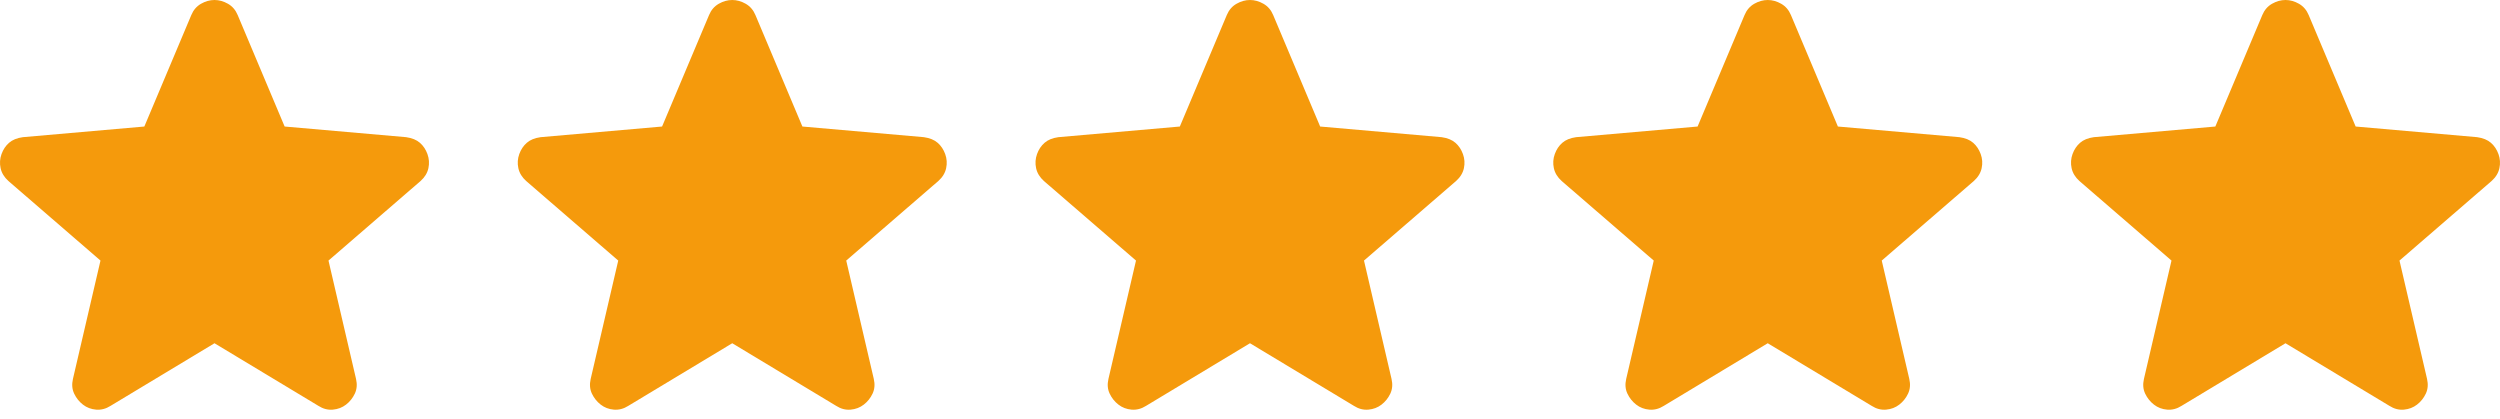
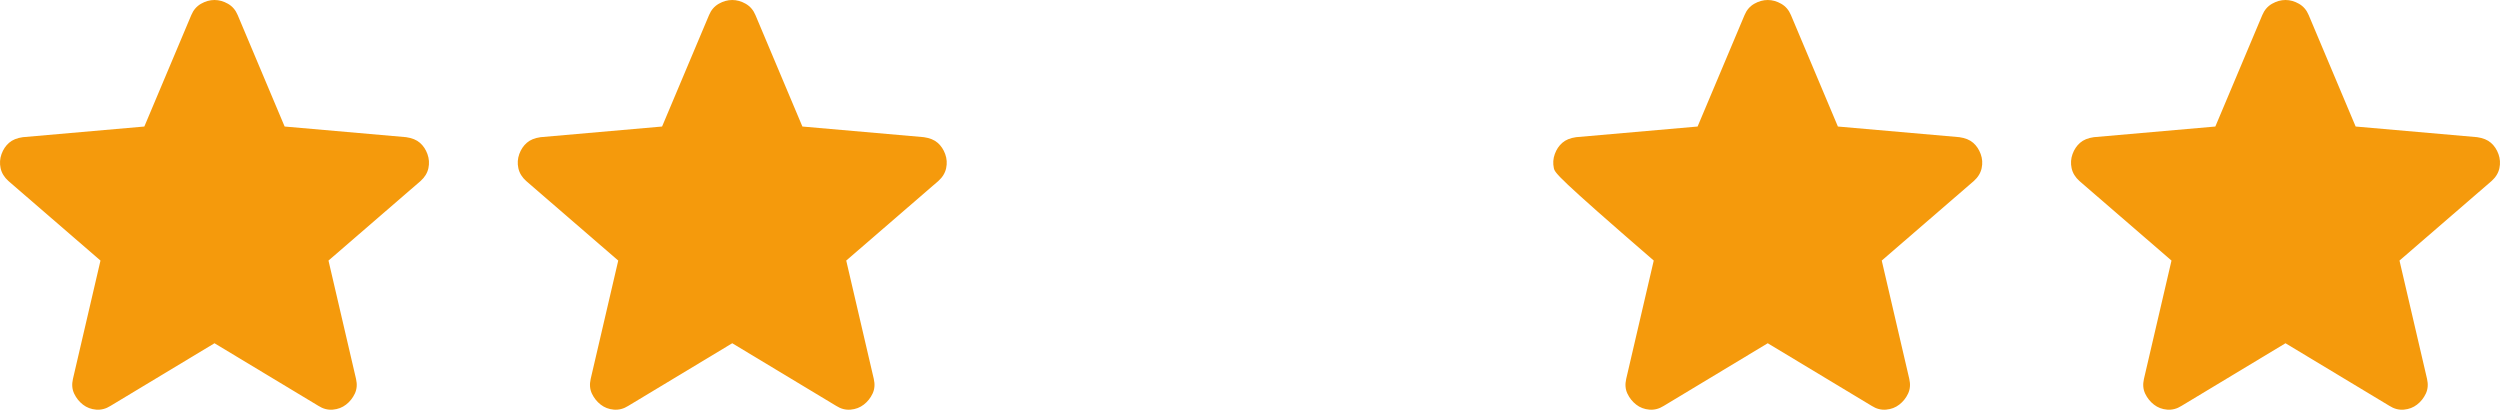
<svg xmlns="http://www.w3.org/2000/svg" width="185" height="31" viewBox="0 0 185 31" fill="none">
  <path d="M15.872 25.4L8.178 30.035C7.838 30.251 7.483 30.344 7.112 30.313C6.741 30.282 6.417 30.159 6.138 29.942C5.86 29.726 5.644 29.456 5.49 29.132C5.335 28.808 5.304 28.445 5.397 28.042L7.436 19.282L0.623 13.395C0.314 13.117 0.121 12.8 0.044 12.444C-0.032 12.088 -0.01 11.741 0.113 11.402C0.235 11.063 0.421 10.785 0.669 10.568C0.918 10.35 1.257 10.211 1.689 10.151L10.681 9.363L14.157 1.112C14.312 0.742 14.551 0.464 14.876 0.278C15.201 0.093 15.533 0 15.872 0C16.211 0 16.543 0.093 16.868 0.278C17.193 0.464 17.433 0.742 17.587 1.112L21.063 9.363L30.055 10.151C30.488 10.213 30.828 10.352 31.075 10.568C31.322 10.784 31.508 11.062 31.631 11.402C31.755 11.742 31.778 12.09 31.702 12.446C31.625 12.802 31.431 13.118 31.121 13.395L24.308 19.282L26.347 28.042C26.44 28.444 26.409 28.807 26.255 29.132C26.1 29.457 25.884 29.727 25.606 29.942C25.328 30.157 25.003 30.281 24.632 30.313C24.261 30.345 23.906 30.253 23.566 30.035L15.872 25.4Z" fill="#F59A0C" />
  <path d="M54.186 25.4L46.491 30.035C46.151 30.251 45.796 30.344 45.425 30.313C45.055 30.282 44.73 30.159 44.452 29.942C44.174 29.726 43.958 29.456 43.803 29.132C43.649 28.808 43.618 28.445 43.71 28.042L45.75 19.282L38.936 13.395C38.627 13.117 38.434 12.8 38.358 12.444C38.281 12.088 38.304 11.741 38.426 11.402C38.549 11.063 38.734 10.785 38.983 10.568C39.231 10.35 39.571 10.211 40.002 10.151L48.994 9.363L52.471 1.112C52.625 0.742 52.865 0.464 53.19 0.278C53.515 0.093 53.847 0 54.186 0C54.524 0 54.856 0.093 55.181 0.278C55.506 0.464 55.746 0.742 55.901 1.112L59.377 9.363L68.369 10.151C68.801 10.213 69.141 10.352 69.388 10.568C69.636 10.784 69.821 11.062 69.945 11.402C70.068 11.742 70.092 12.09 70.015 12.446C69.939 12.802 69.745 13.118 69.435 13.395L62.621 19.282L64.661 28.042C64.754 28.444 64.723 28.807 64.568 29.132C64.414 29.457 64.197 29.727 63.919 29.942C63.641 30.157 63.317 30.281 62.946 30.313C62.575 30.345 62.22 30.253 61.88 30.035L54.186 25.4Z" fill="#F59A0C" />
-   <path d="M92.499 25.4L84.805 30.035C84.465 30.251 84.11 30.344 83.739 30.313C83.368 30.282 83.044 30.159 82.766 29.942C82.487 29.726 82.271 29.456 82.117 29.132C81.962 28.808 81.931 28.445 82.024 28.042L84.064 19.282L77.25 13.395C76.941 13.117 76.748 12.8 76.671 12.444C76.595 12.088 76.618 11.741 76.74 11.402C76.862 11.063 77.048 10.785 77.296 10.568C77.545 10.35 77.885 10.211 78.316 10.151L87.308 9.363L90.784 1.112C90.939 0.742 91.178 0.464 91.504 0.278C91.829 0.093 92.161 0 92.499 0C92.838 0 93.17 0.093 93.495 0.278C93.82 0.464 94.06 0.742 94.214 1.112L97.691 9.363L106.682 10.151C107.115 10.213 107.455 10.352 107.702 10.568C107.949 10.784 108.135 11.062 108.258 11.402C108.382 11.742 108.405 12.09 108.329 12.446C108.252 12.802 108.059 13.118 107.748 13.395L100.935 19.282L102.974 28.042C103.067 28.444 103.036 28.807 102.882 29.132C102.727 29.457 102.511 29.727 102.233 29.942C101.955 30.157 101.63 30.281 101.259 30.313C100.889 30.345 100.533 30.253 100.193 30.035L92.499 25.4Z" fill="#F59A0C" />
-   <path d="M130.813 25.4L123.119 30.035C122.779 30.251 122.423 30.344 122.053 30.313C121.682 30.282 121.357 30.159 121.079 29.942C120.801 29.726 120.585 29.456 120.43 29.132C120.276 28.808 120.245 28.445 120.338 28.042L122.377 19.282L115.564 13.395C115.255 13.117 115.062 12.8 114.985 12.444C114.908 12.088 114.931 11.741 115.054 11.402C115.176 11.063 115.361 10.785 115.61 10.568C115.858 10.35 116.198 10.211 116.63 10.151L125.622 9.363L129.098 1.112C129.252 0.742 129.492 0.464 129.817 0.278C130.142 0.093 130.474 0 130.813 0C131.151 0 131.483 0.093 131.808 0.278C132.133 0.464 132.373 0.742 132.528 1.112L136.004 9.363L144.996 10.151C145.429 10.213 145.769 10.352 146.016 10.568C146.263 10.784 146.448 11.062 146.572 11.402C146.696 11.742 146.719 12.09 146.642 12.446C146.566 12.802 146.372 13.118 146.062 13.395L139.249 19.282L141.288 28.042C141.381 28.444 141.35 28.807 141.195 29.132C141.041 29.457 140.824 29.727 140.546 29.942C140.268 30.157 139.944 30.281 139.573 30.313C139.202 30.345 138.847 30.253 138.507 30.035L130.813 25.4Z" fill="#F59A0C" />
+   <path d="M130.813 25.4L123.119 30.035C122.779 30.251 122.423 30.344 122.053 30.313C121.682 30.282 121.357 30.159 121.079 29.942C120.801 29.726 120.585 29.456 120.43 29.132C120.276 28.808 120.245 28.445 120.338 28.042L122.377 19.282C115.255 13.117 115.062 12.8 114.985 12.444C114.908 12.088 114.931 11.741 115.054 11.402C115.176 11.063 115.361 10.785 115.61 10.568C115.858 10.35 116.198 10.211 116.63 10.151L125.622 9.363L129.098 1.112C129.252 0.742 129.492 0.464 129.817 0.278C130.142 0.093 130.474 0 130.813 0C131.151 0 131.483 0.093 131.808 0.278C132.133 0.464 132.373 0.742 132.528 1.112L136.004 9.363L144.996 10.151C145.429 10.213 145.769 10.352 146.016 10.568C146.263 10.784 146.448 11.062 146.572 11.402C146.696 11.742 146.719 12.09 146.642 12.446C146.566 12.802 146.372 13.118 146.062 13.395L139.249 19.282L141.288 28.042C141.381 28.444 141.35 28.807 141.195 29.132C141.041 29.457 140.824 29.727 140.546 29.942C140.268 30.157 139.944 30.281 139.573 30.313C139.202 30.345 138.847 30.253 138.507 30.035L130.813 25.4Z" fill="#F59A0C" />
  <path d="M169.126 25.4L161.432 30.035C161.092 30.251 160.737 30.344 160.366 30.313C159.995 30.282 159.671 30.159 159.393 29.942C159.115 29.726 158.898 29.456 158.744 29.132C158.589 28.808 158.559 28.445 158.651 28.042L160.691 19.282L153.877 13.395C153.568 13.117 153.375 12.8 153.299 12.444C153.222 12.088 153.245 11.741 153.367 11.402C153.49 11.063 153.675 10.785 153.924 10.568C154.172 10.35 154.512 10.211 154.943 10.151L163.935 9.363L167.411 1.112C167.566 0.742 167.806 0.464 168.131 0.278C168.456 0.093 168.788 0 169.126 0C169.465 0 169.797 0.093 170.122 0.278C170.447 0.464 170.687 0.742 170.841 1.112L174.318 9.363L183.31 10.151C183.742 10.213 184.082 10.352 184.329 10.568C184.577 10.784 184.762 11.062 184.886 11.402C185.009 11.742 185.033 12.09 184.956 12.446C184.879 12.802 184.686 13.118 184.376 13.395L177.562 19.282L179.602 28.042C179.694 28.444 179.663 28.807 179.509 29.132C179.354 29.457 179.138 29.727 178.86 29.942C178.582 30.157 178.257 30.281 177.887 30.313C177.516 30.345 177.161 30.253 176.821 30.035L169.126 25.4Z" fill="#F59A0C" />
</svg>